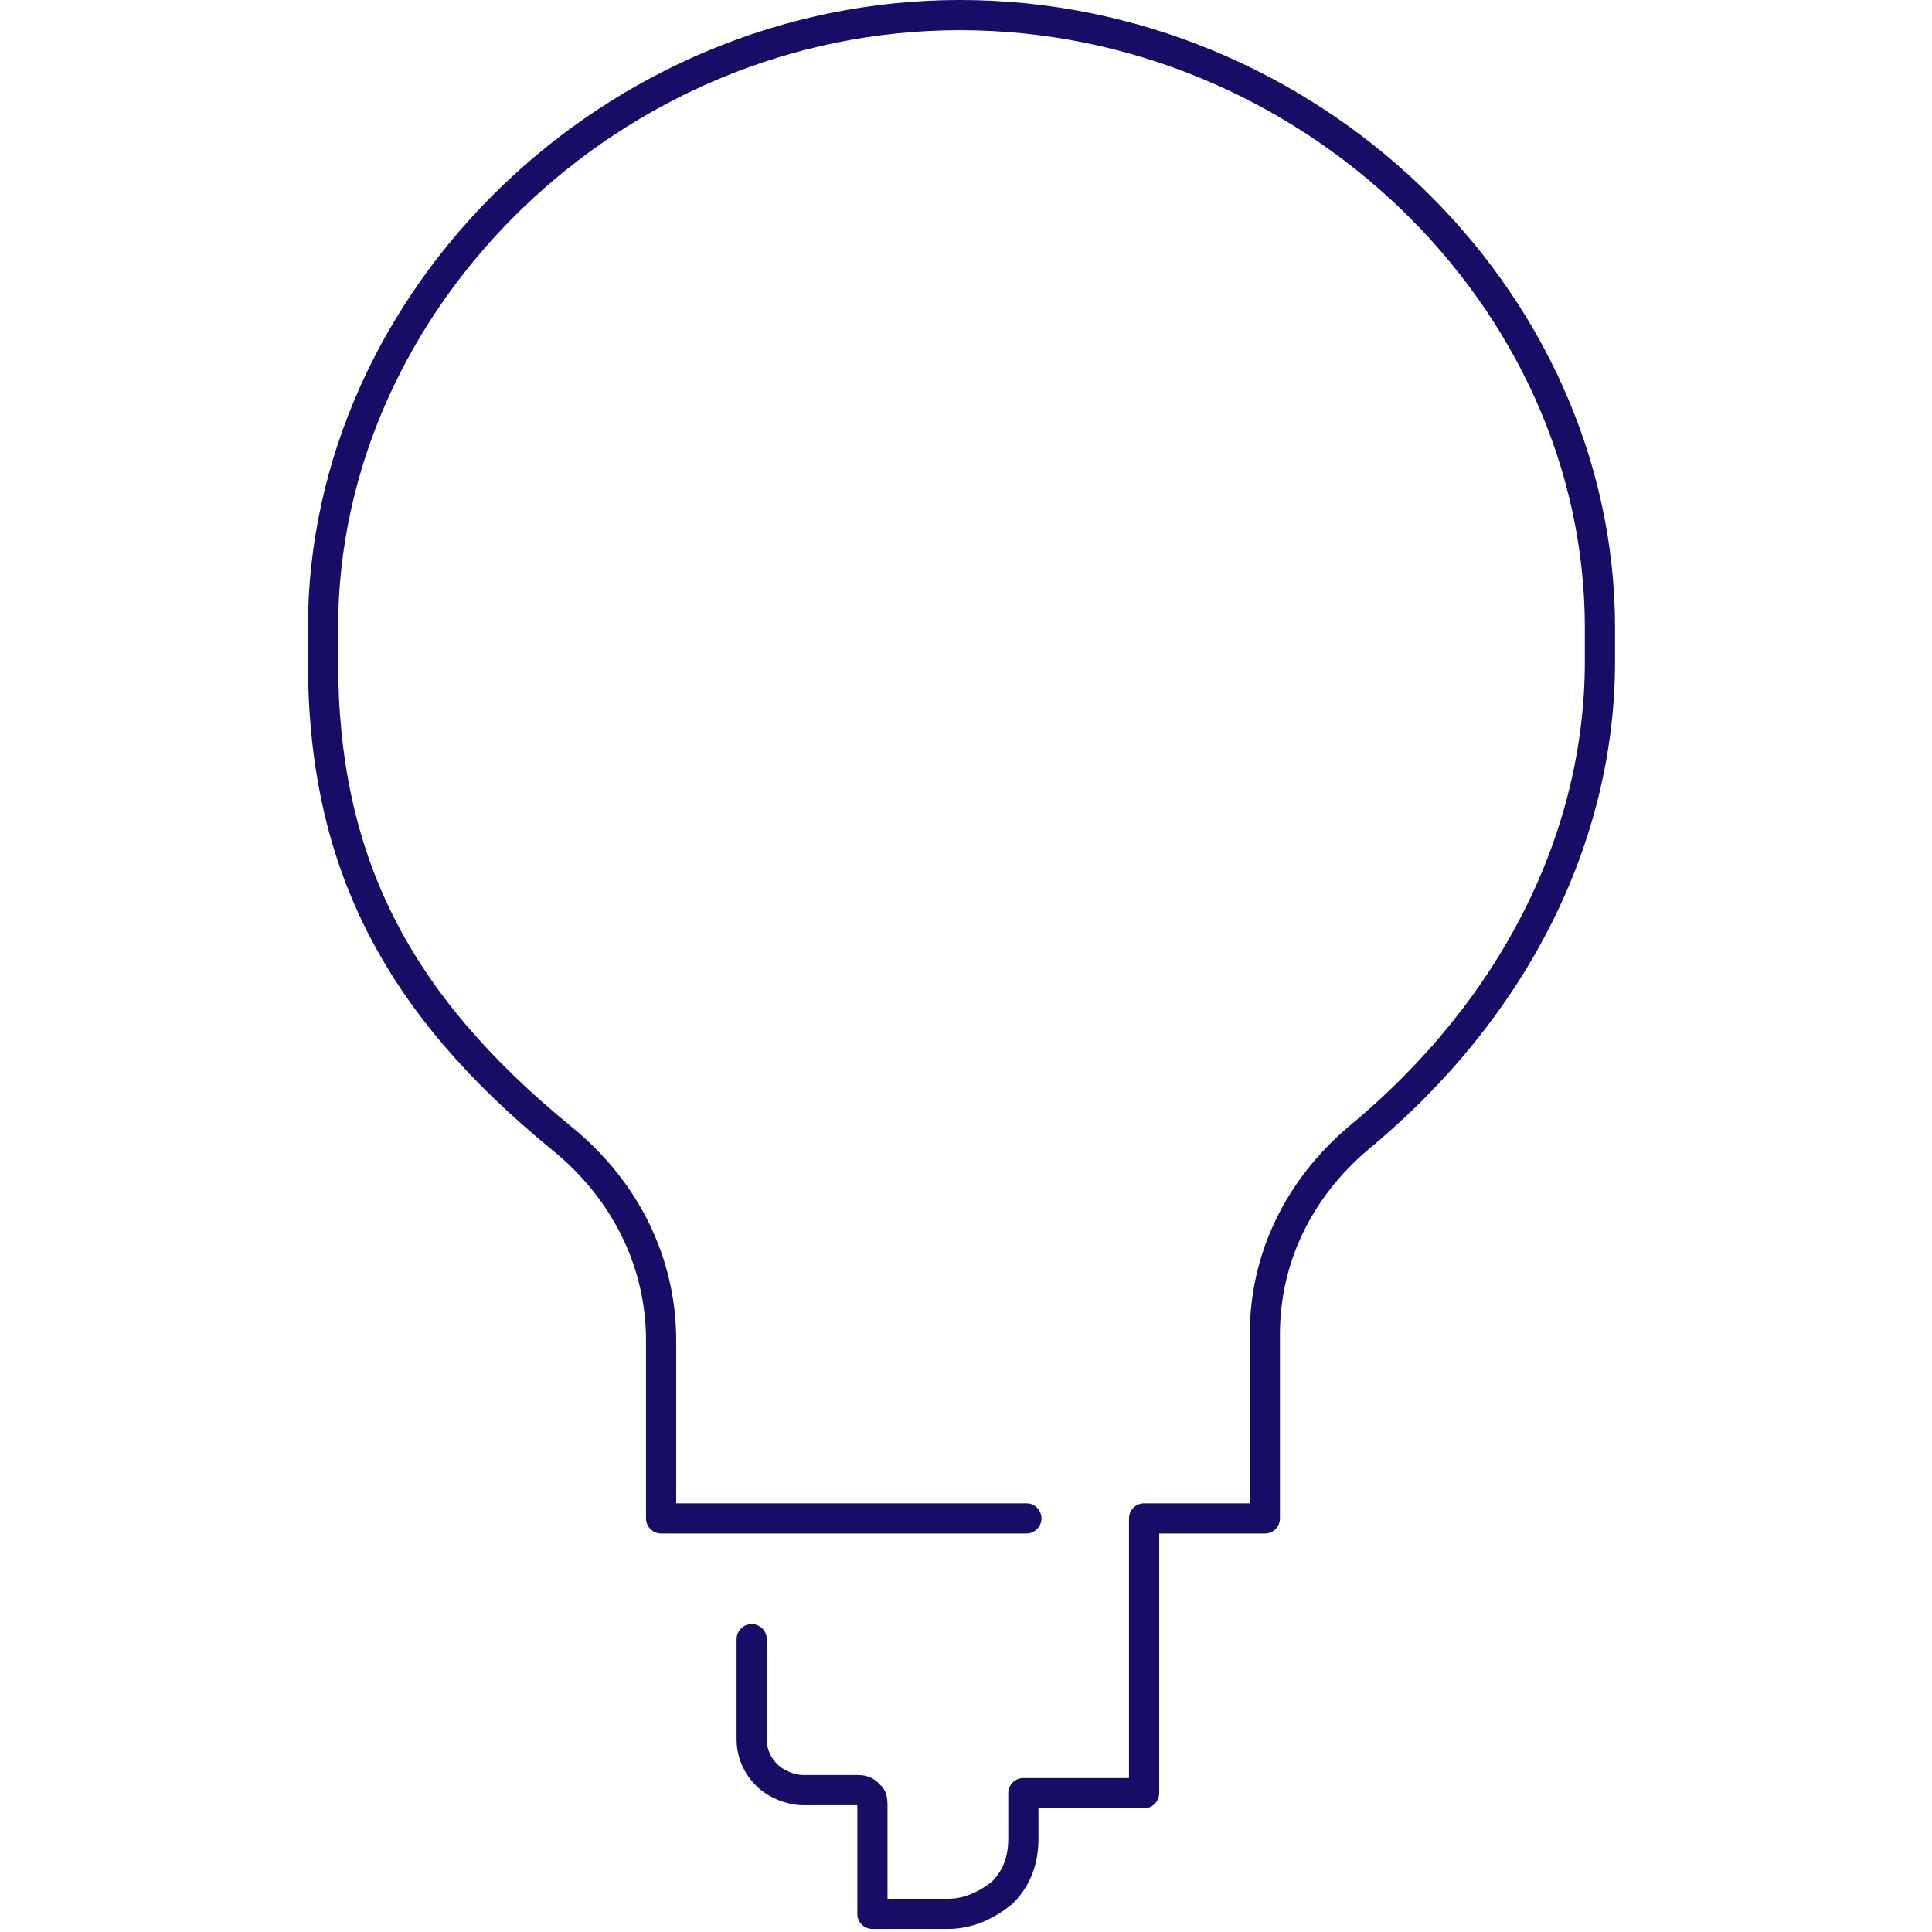
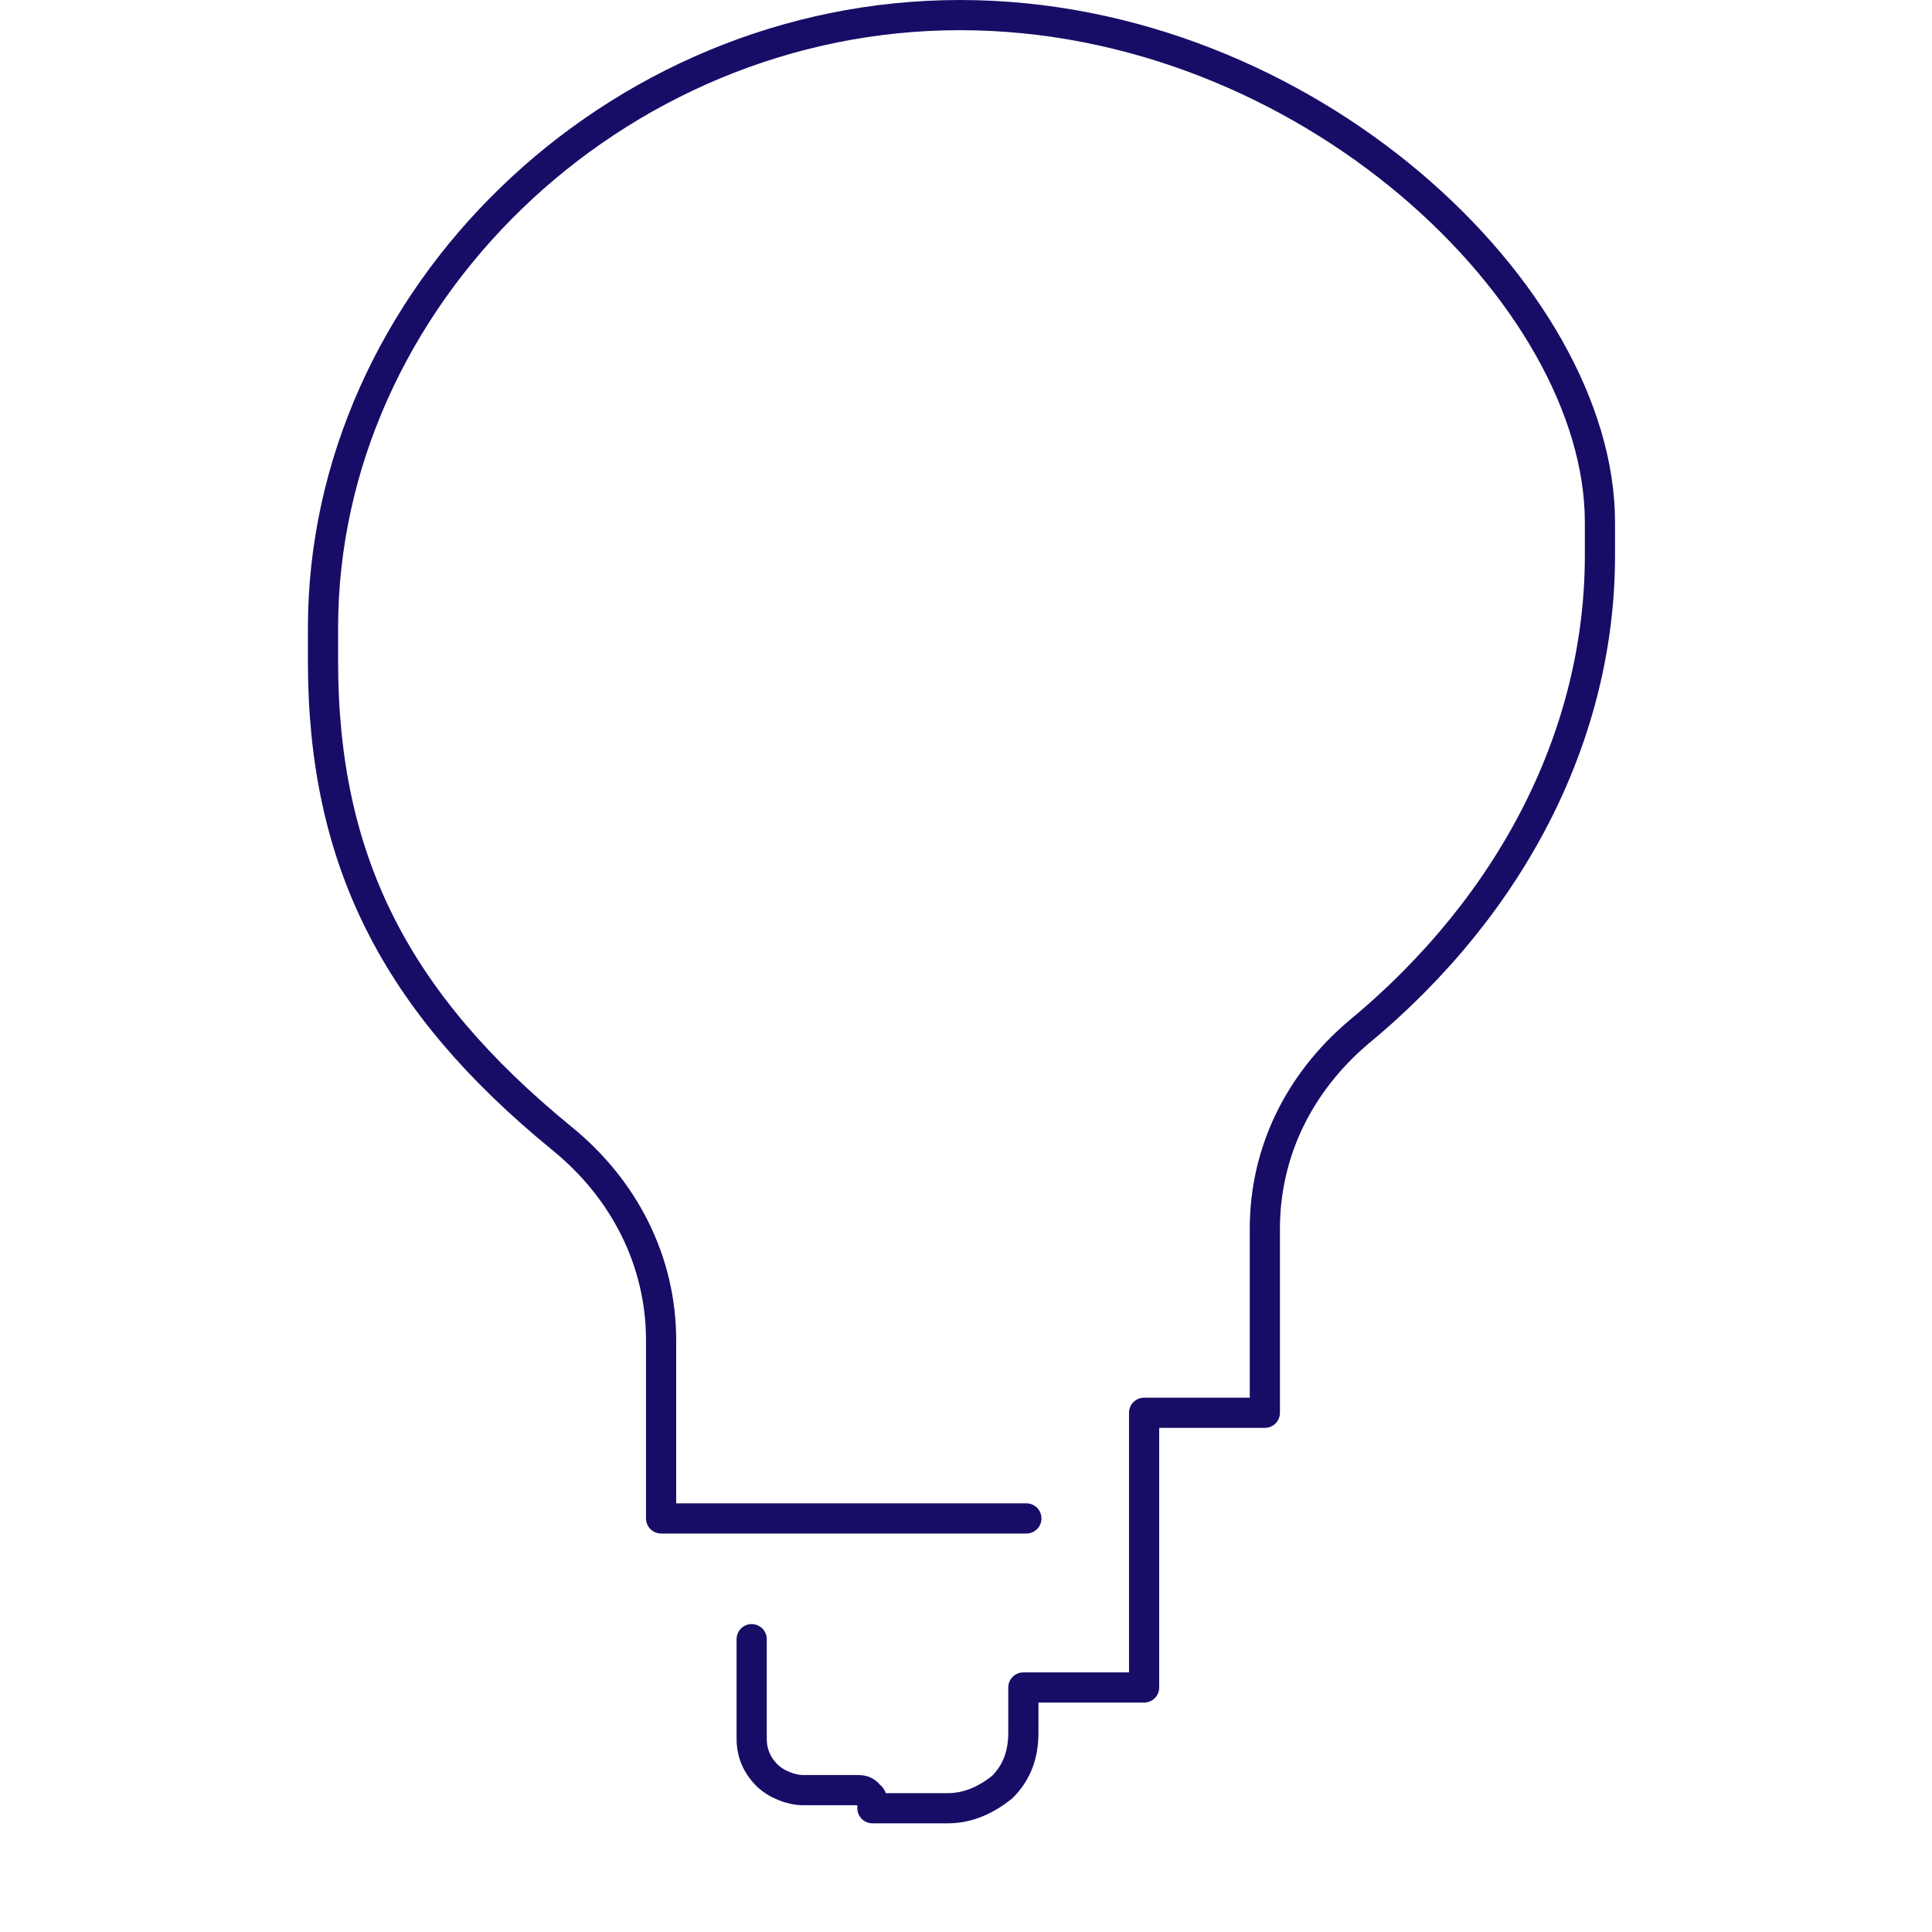
<svg xmlns="http://www.w3.org/2000/svg" id="Layer_1" version="1.1" viewBox="0 0 64 64">
  <defs>
    <style>
      .st0 {
        fill: none;
        stroke: #170d67;
        stroke-linecap: round;
        stroke-linejoin: round;
      }
    </style>
  </defs>
-   <path class="st0" d="M24.9,54.3v3.3c0,.5.2.9.5,1.2s.8.5,1.2.5h1.8c.1,0,.3,0,.4.2.1,0,.1.2.1.4v3.5h2.5c.7,0,1.3-.3,1.8-.7.5-.5.7-1.1.7-1.8v-1.5h4v-9.1h4v-6.1c0-2.5,1.1-4.8,3.1-6.5,5.2-4.3,8-10,8-15.8v-1.1C53,9.8,43.3.5,31.8.5S10.7,9.9,10.7,20.8v1.1c0,6.6,2.4,11.3,7.9,15.8,2.1,1.7,3.3,4.1,3.3,6.7v5.9h12.1" />
+   <path class="st0" d="M24.9,54.3v3.3c0,.5.2.9.5,1.2s.8.5,1.2.5h1.8c.1,0,.3,0,.4.2.1,0,.1.2.1.4h2.5c.7,0,1.3-.3,1.8-.7.5-.5.7-1.1.7-1.8v-1.5h4v-9.1h4v-6.1c0-2.5,1.1-4.8,3.1-6.5,5.2-4.3,8-10,8-15.8v-1.1C53,9.8,43.3.5,31.8.5S10.7,9.9,10.7,20.8v1.1c0,6.6,2.4,11.3,7.9,15.8,2.1,1.7,3.3,4.1,3.3,6.7v5.9h12.1" />
</svg>